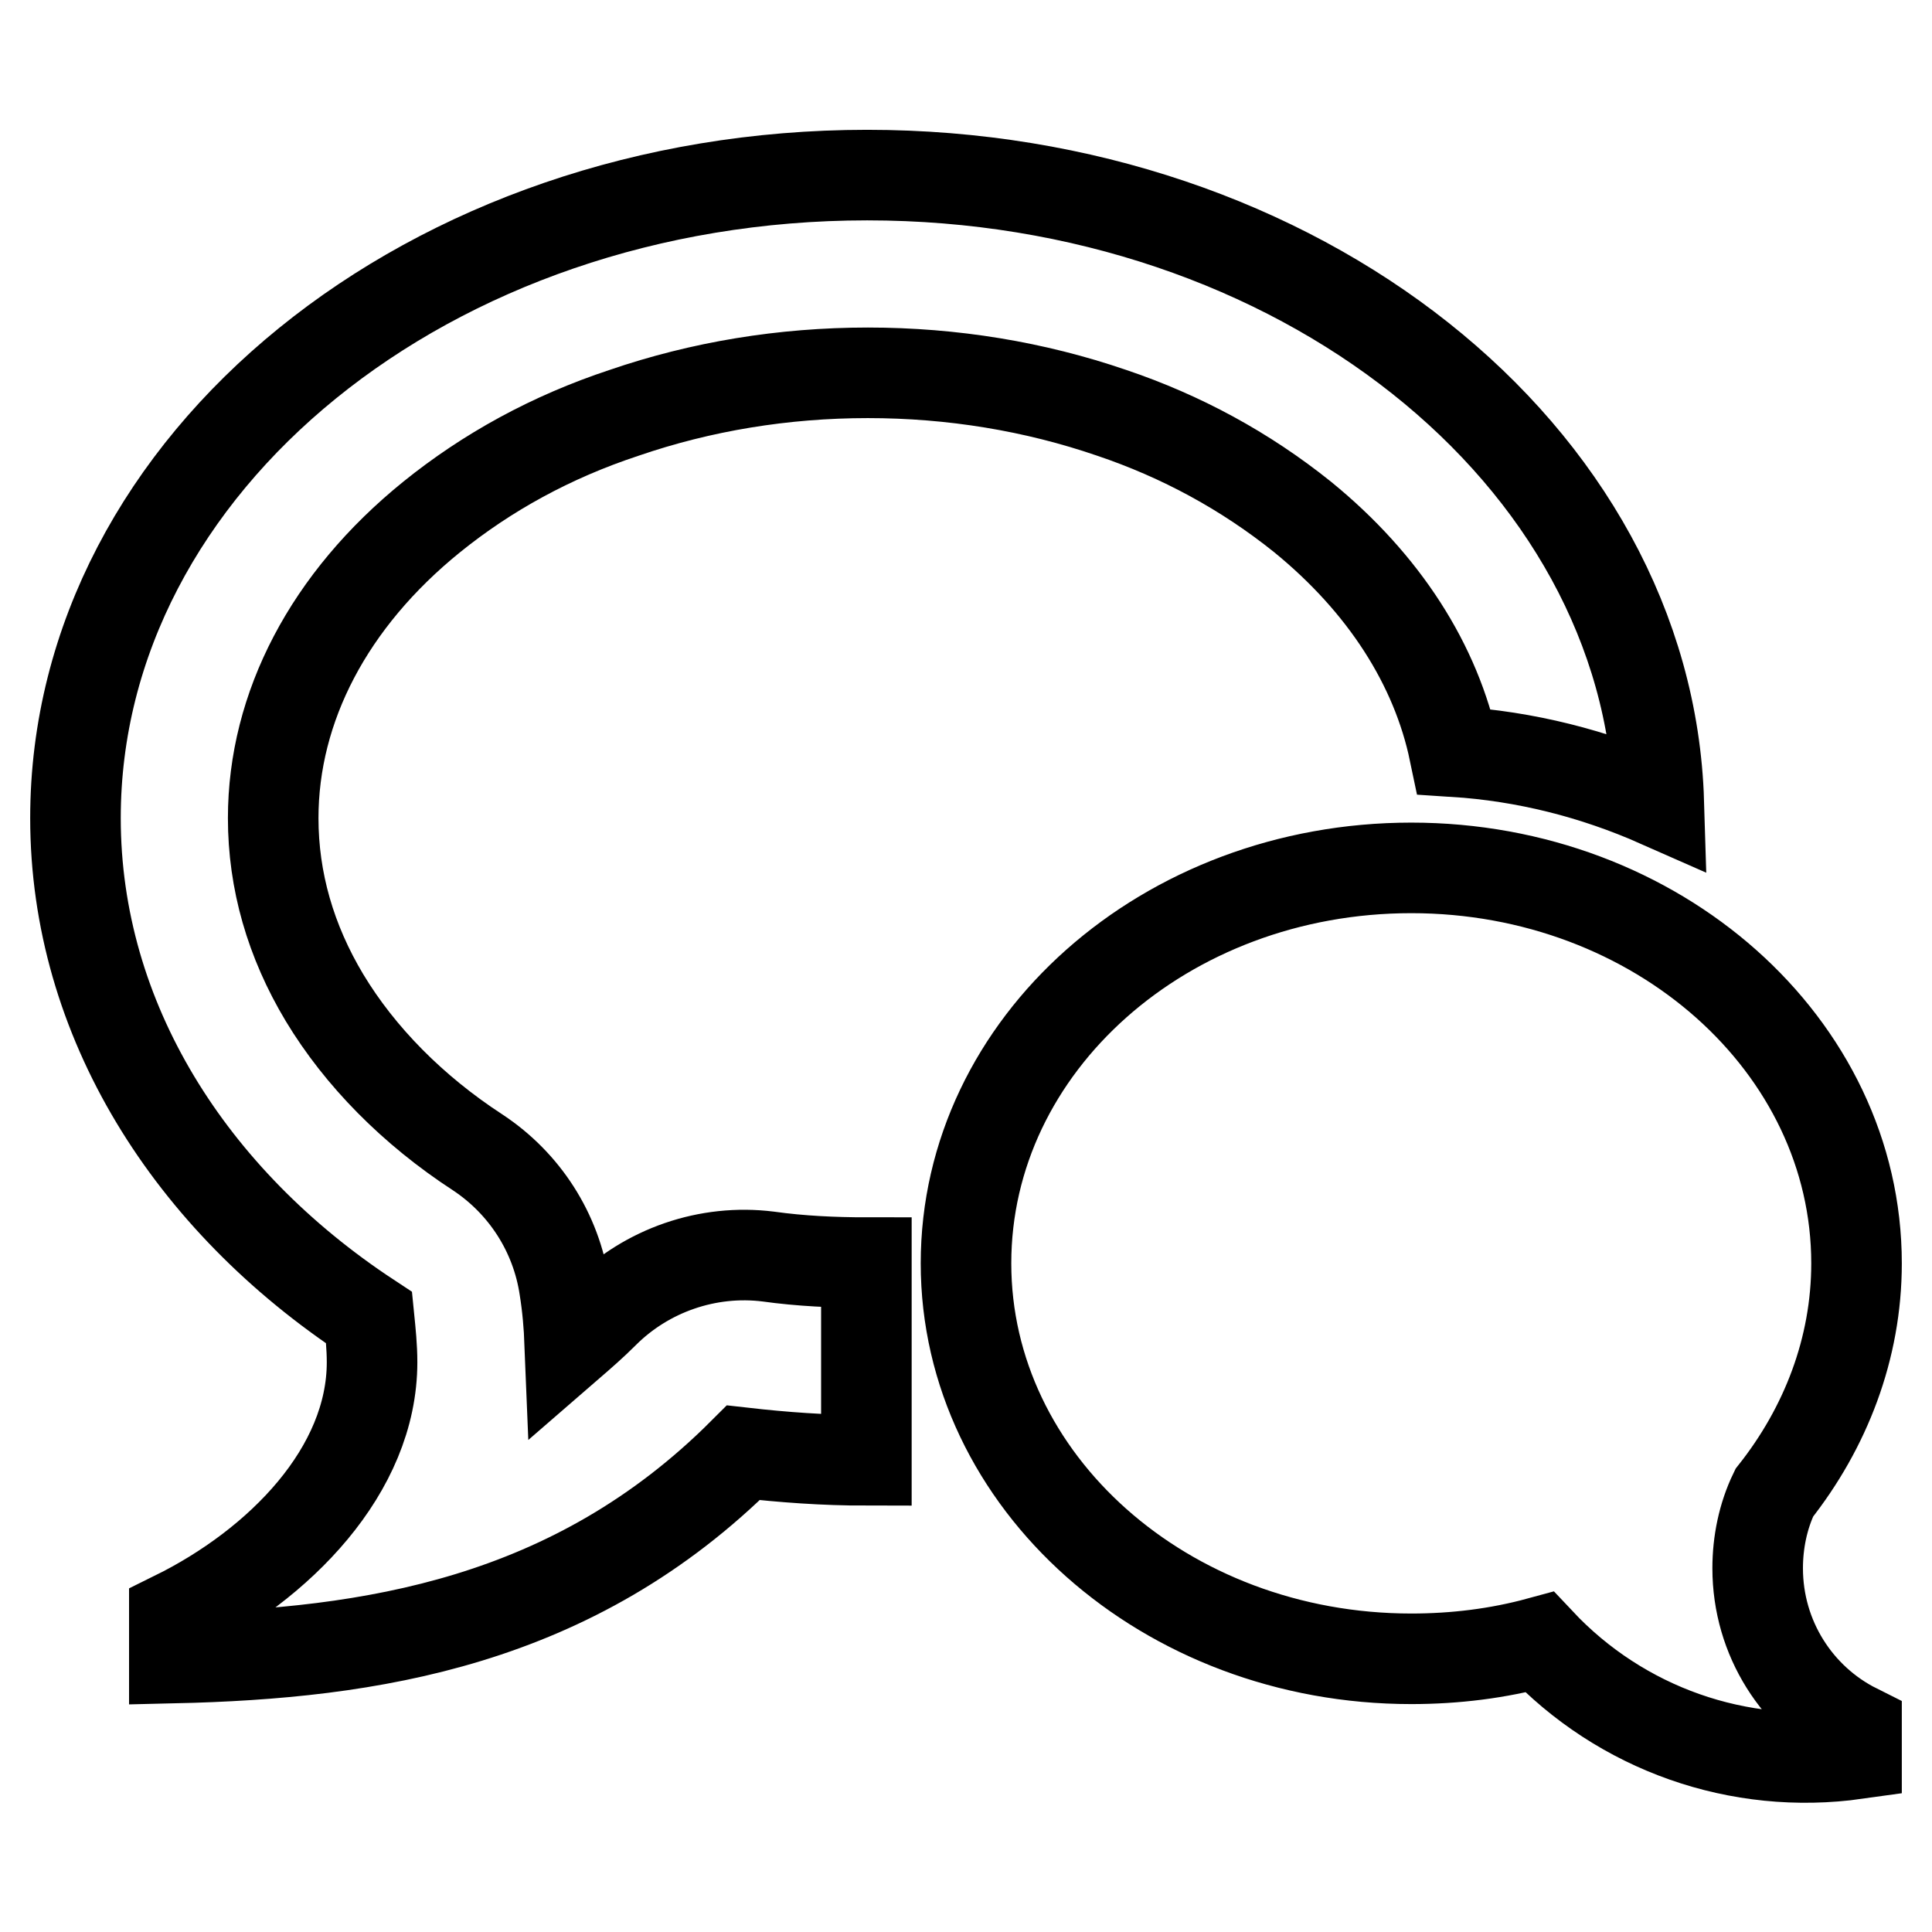
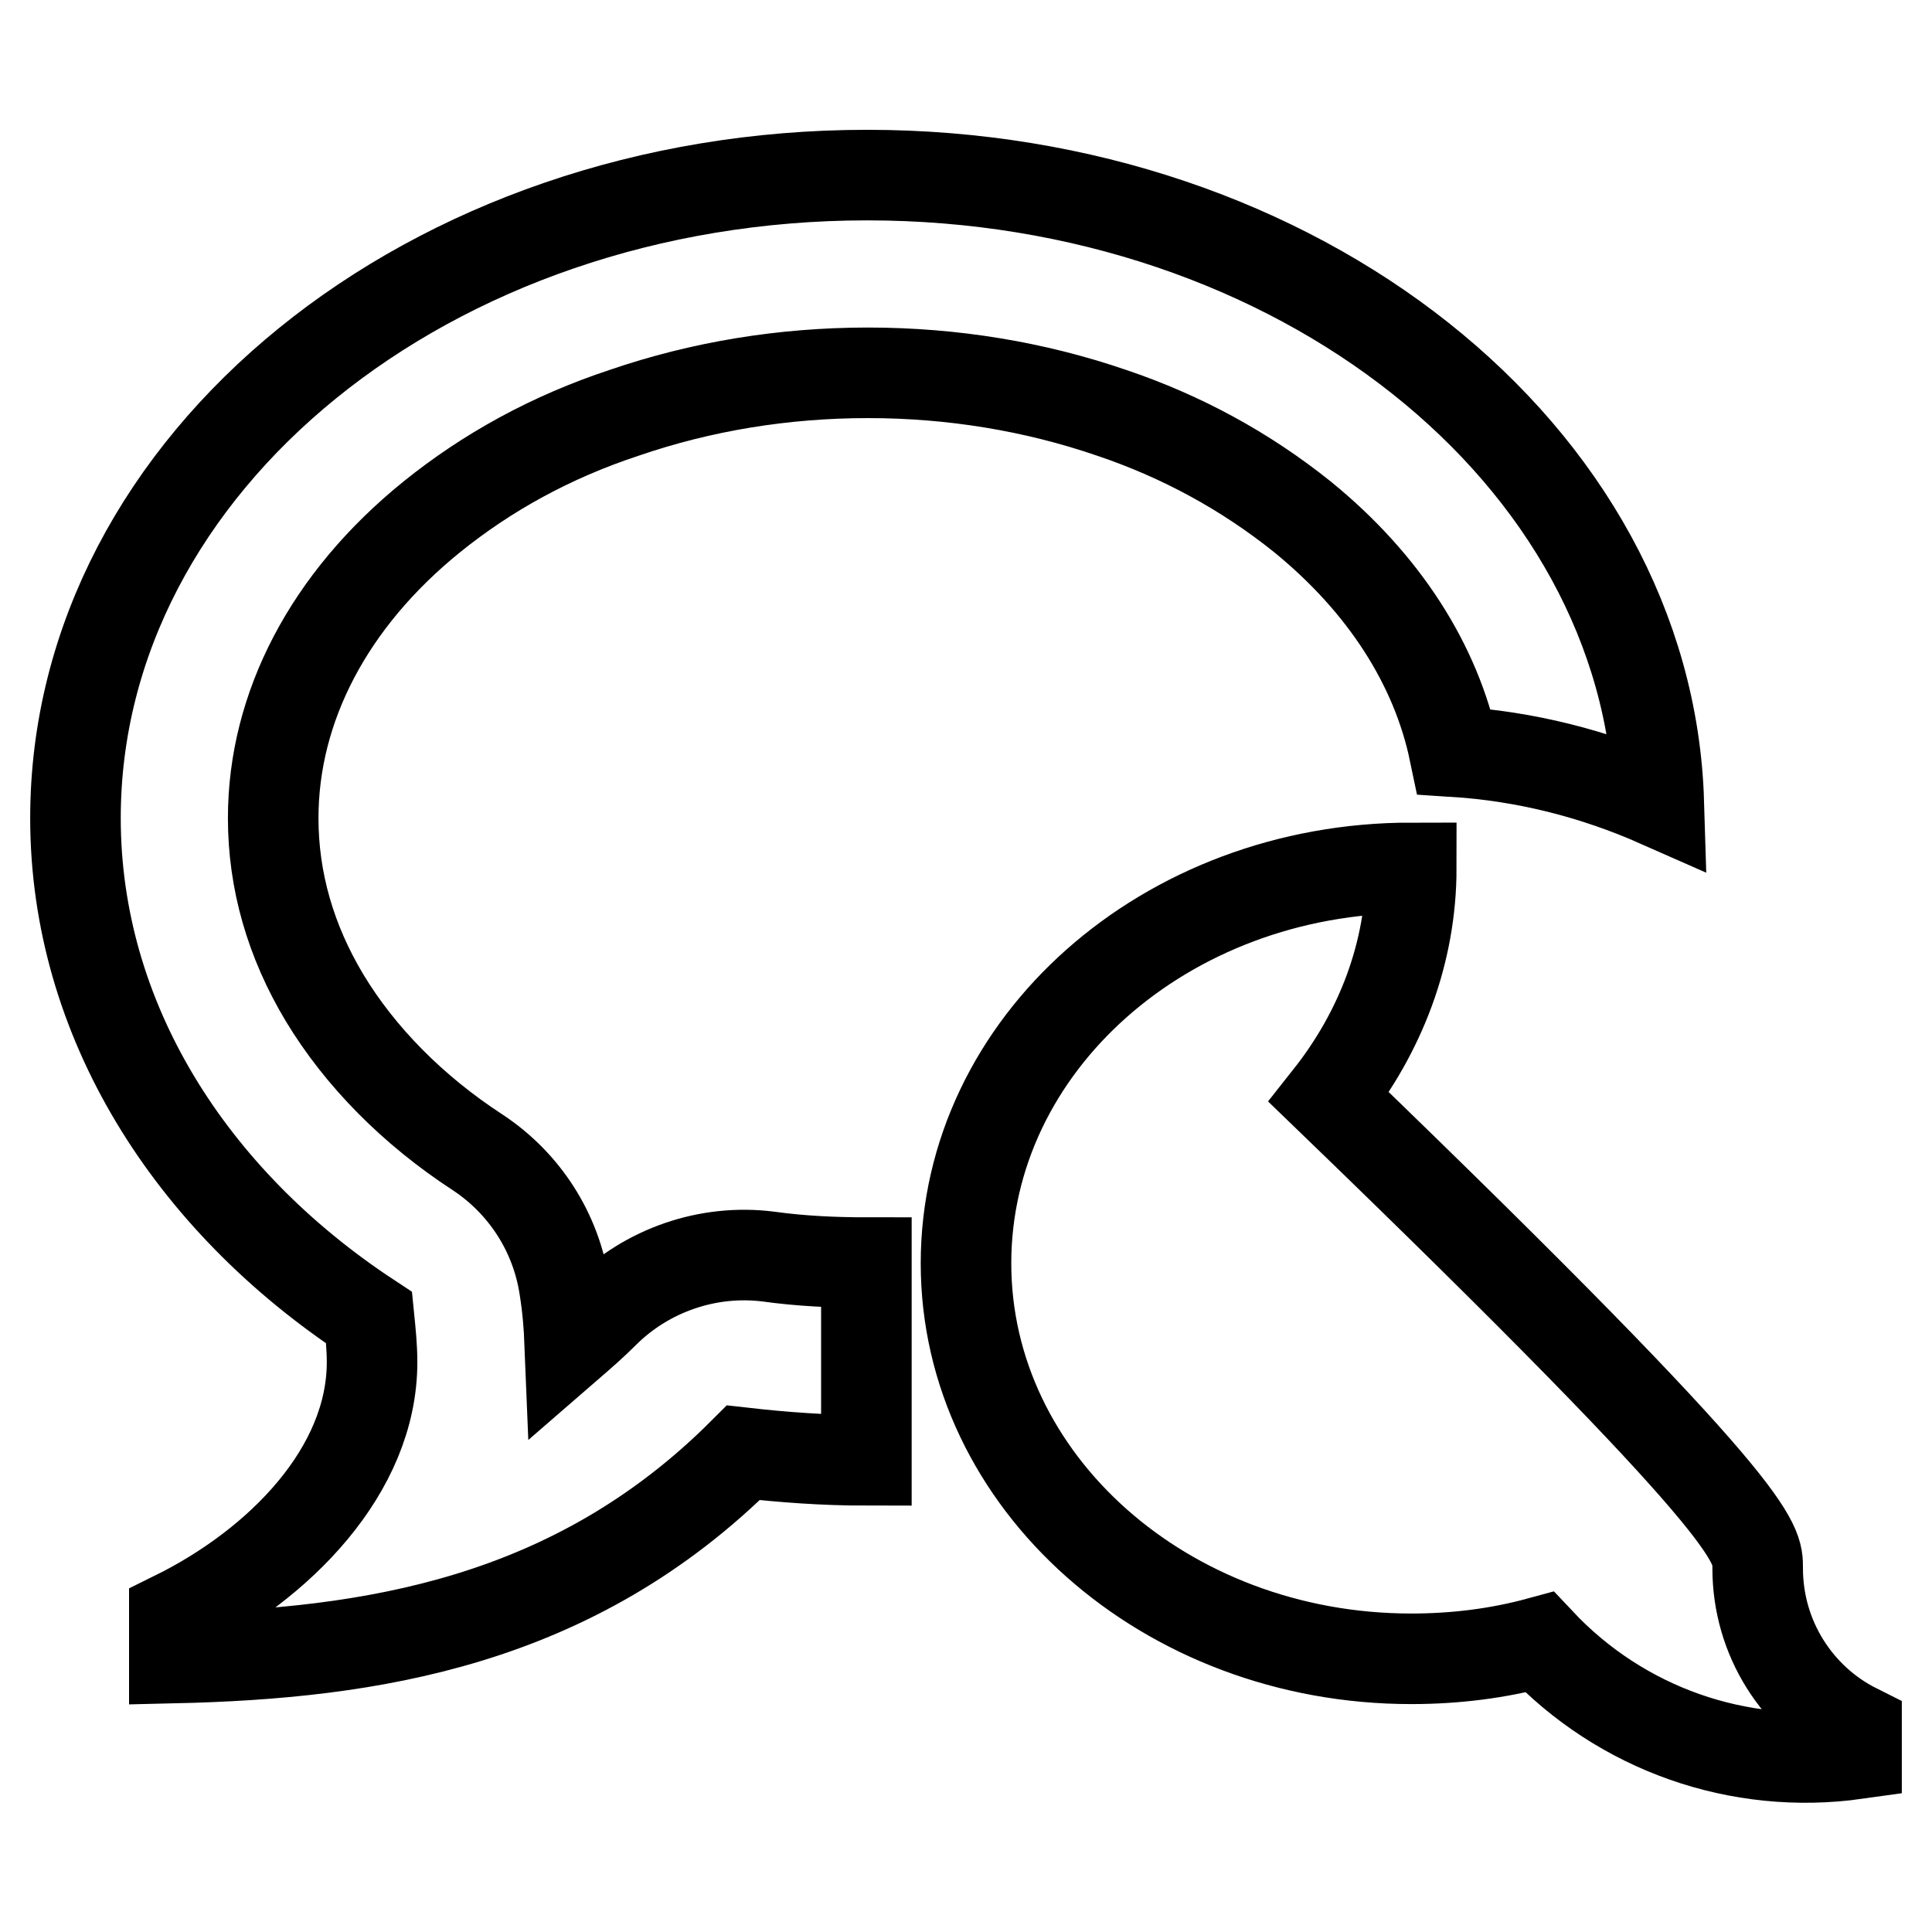
<svg xmlns="http://www.w3.org/2000/svg" version="1.1" x="0px" y="0px" viewBox="0 0 256 256" enable-background="new 0 0 256 256" xml:space="preserve">
  <g>
-     <path stroke-width="12" fill-opacity="0" stroke="#000000" d="M232.9,207.8c0,9.3,5.3,17.4,13.1,21.3v3.3c-15.6,2.2-31.2-3.3-42-14.8c-5.5,1.5-11.2,2.2-17,2.2 c-32.6,0-59-23.5-59-52.4c0-29,26.4-52.4,59-52.4c32.6,0,59,23.5,59,52.4c0,11.3-4.1,21.8-10.9,30.4 C233.6,200.9,232.9,204.4,232.9,207.8L232.9,207.8z M57.2,68.5c-13.6,11-21,25.2-21,39.9c0,8.3,2.3,16.3,6.8,23.8 c4.7,7.8,11.7,14.9,20.3,20.5c6.2,4.1,10.4,10.6,11.5,18c0.4,2.5,0.6,4.9,0.7,7.4c1.5-1.3,3-2.6,4.5-4.1c5.7-5.7,13.8-8.5,21.8-7.5 c4.3,0.6,8.7,0.8,13,0.8v26.2c-5.6,0-11-0.4-16.3-1c-22.5,22.5-49.4,26.6-75.4,27.2v-5.5c14-6.9,26.2-19.4,26.2-33.7 c0-2-0.2-3.9-0.4-5.9C25.2,159,10,135.1,10,108.4c0-47.1,47-85.2,104.9-85.2c57,0,103.5,37,104.9,83.1c-8.6-3.8-17.7-6.1-27.1-6.7 c-2.4-11.5-9.3-22.3-20.1-31.1c-7.6-6.1-16.1-10.7-25.3-13.8c-10.2-3.5-21.1-5.3-32.3-5.3s-22.1,1.8-32.3,5.3 C73,57.9,64.5,62.6,57.2,68.5L57.2,68.5z" />
+     <path stroke-width="12" fill-opacity="0" stroke="#000000" d="M232.9,207.8c0,9.3,5.3,17.4,13.1,21.3v3.3c-15.6,2.2-31.2-3.3-42-14.8c-5.5,1.5-11.2,2.2-17,2.2 c-32.6,0-59-23.5-59-52.4c0-29,26.4-52.4,59-52.4c0,11.3-4.1,21.8-10.9,30.4 C233.6,200.9,232.9,204.4,232.9,207.8L232.9,207.8z M57.2,68.5c-13.6,11-21,25.2-21,39.9c0,8.3,2.3,16.3,6.8,23.8 c4.7,7.8,11.7,14.9,20.3,20.5c6.2,4.1,10.4,10.6,11.5,18c0.4,2.5,0.6,4.9,0.7,7.4c1.5-1.3,3-2.6,4.5-4.1c5.7-5.7,13.8-8.5,21.8-7.5 c4.3,0.6,8.7,0.8,13,0.8v26.2c-5.6,0-11-0.4-16.3-1c-22.5,22.5-49.4,26.6-75.4,27.2v-5.5c14-6.9,26.2-19.4,26.2-33.7 c0-2-0.2-3.9-0.4-5.9C25.2,159,10,135.1,10,108.4c0-47.1,47-85.2,104.9-85.2c57,0,103.5,37,104.9,83.1c-8.6-3.8-17.7-6.1-27.1-6.7 c-2.4-11.5-9.3-22.3-20.1-31.1c-7.6-6.1-16.1-10.7-25.3-13.8c-10.2-3.5-21.1-5.3-32.3-5.3s-22.1,1.8-32.3,5.3 C73,57.9,64.5,62.6,57.2,68.5L57.2,68.5z" />
  </g>
</svg>